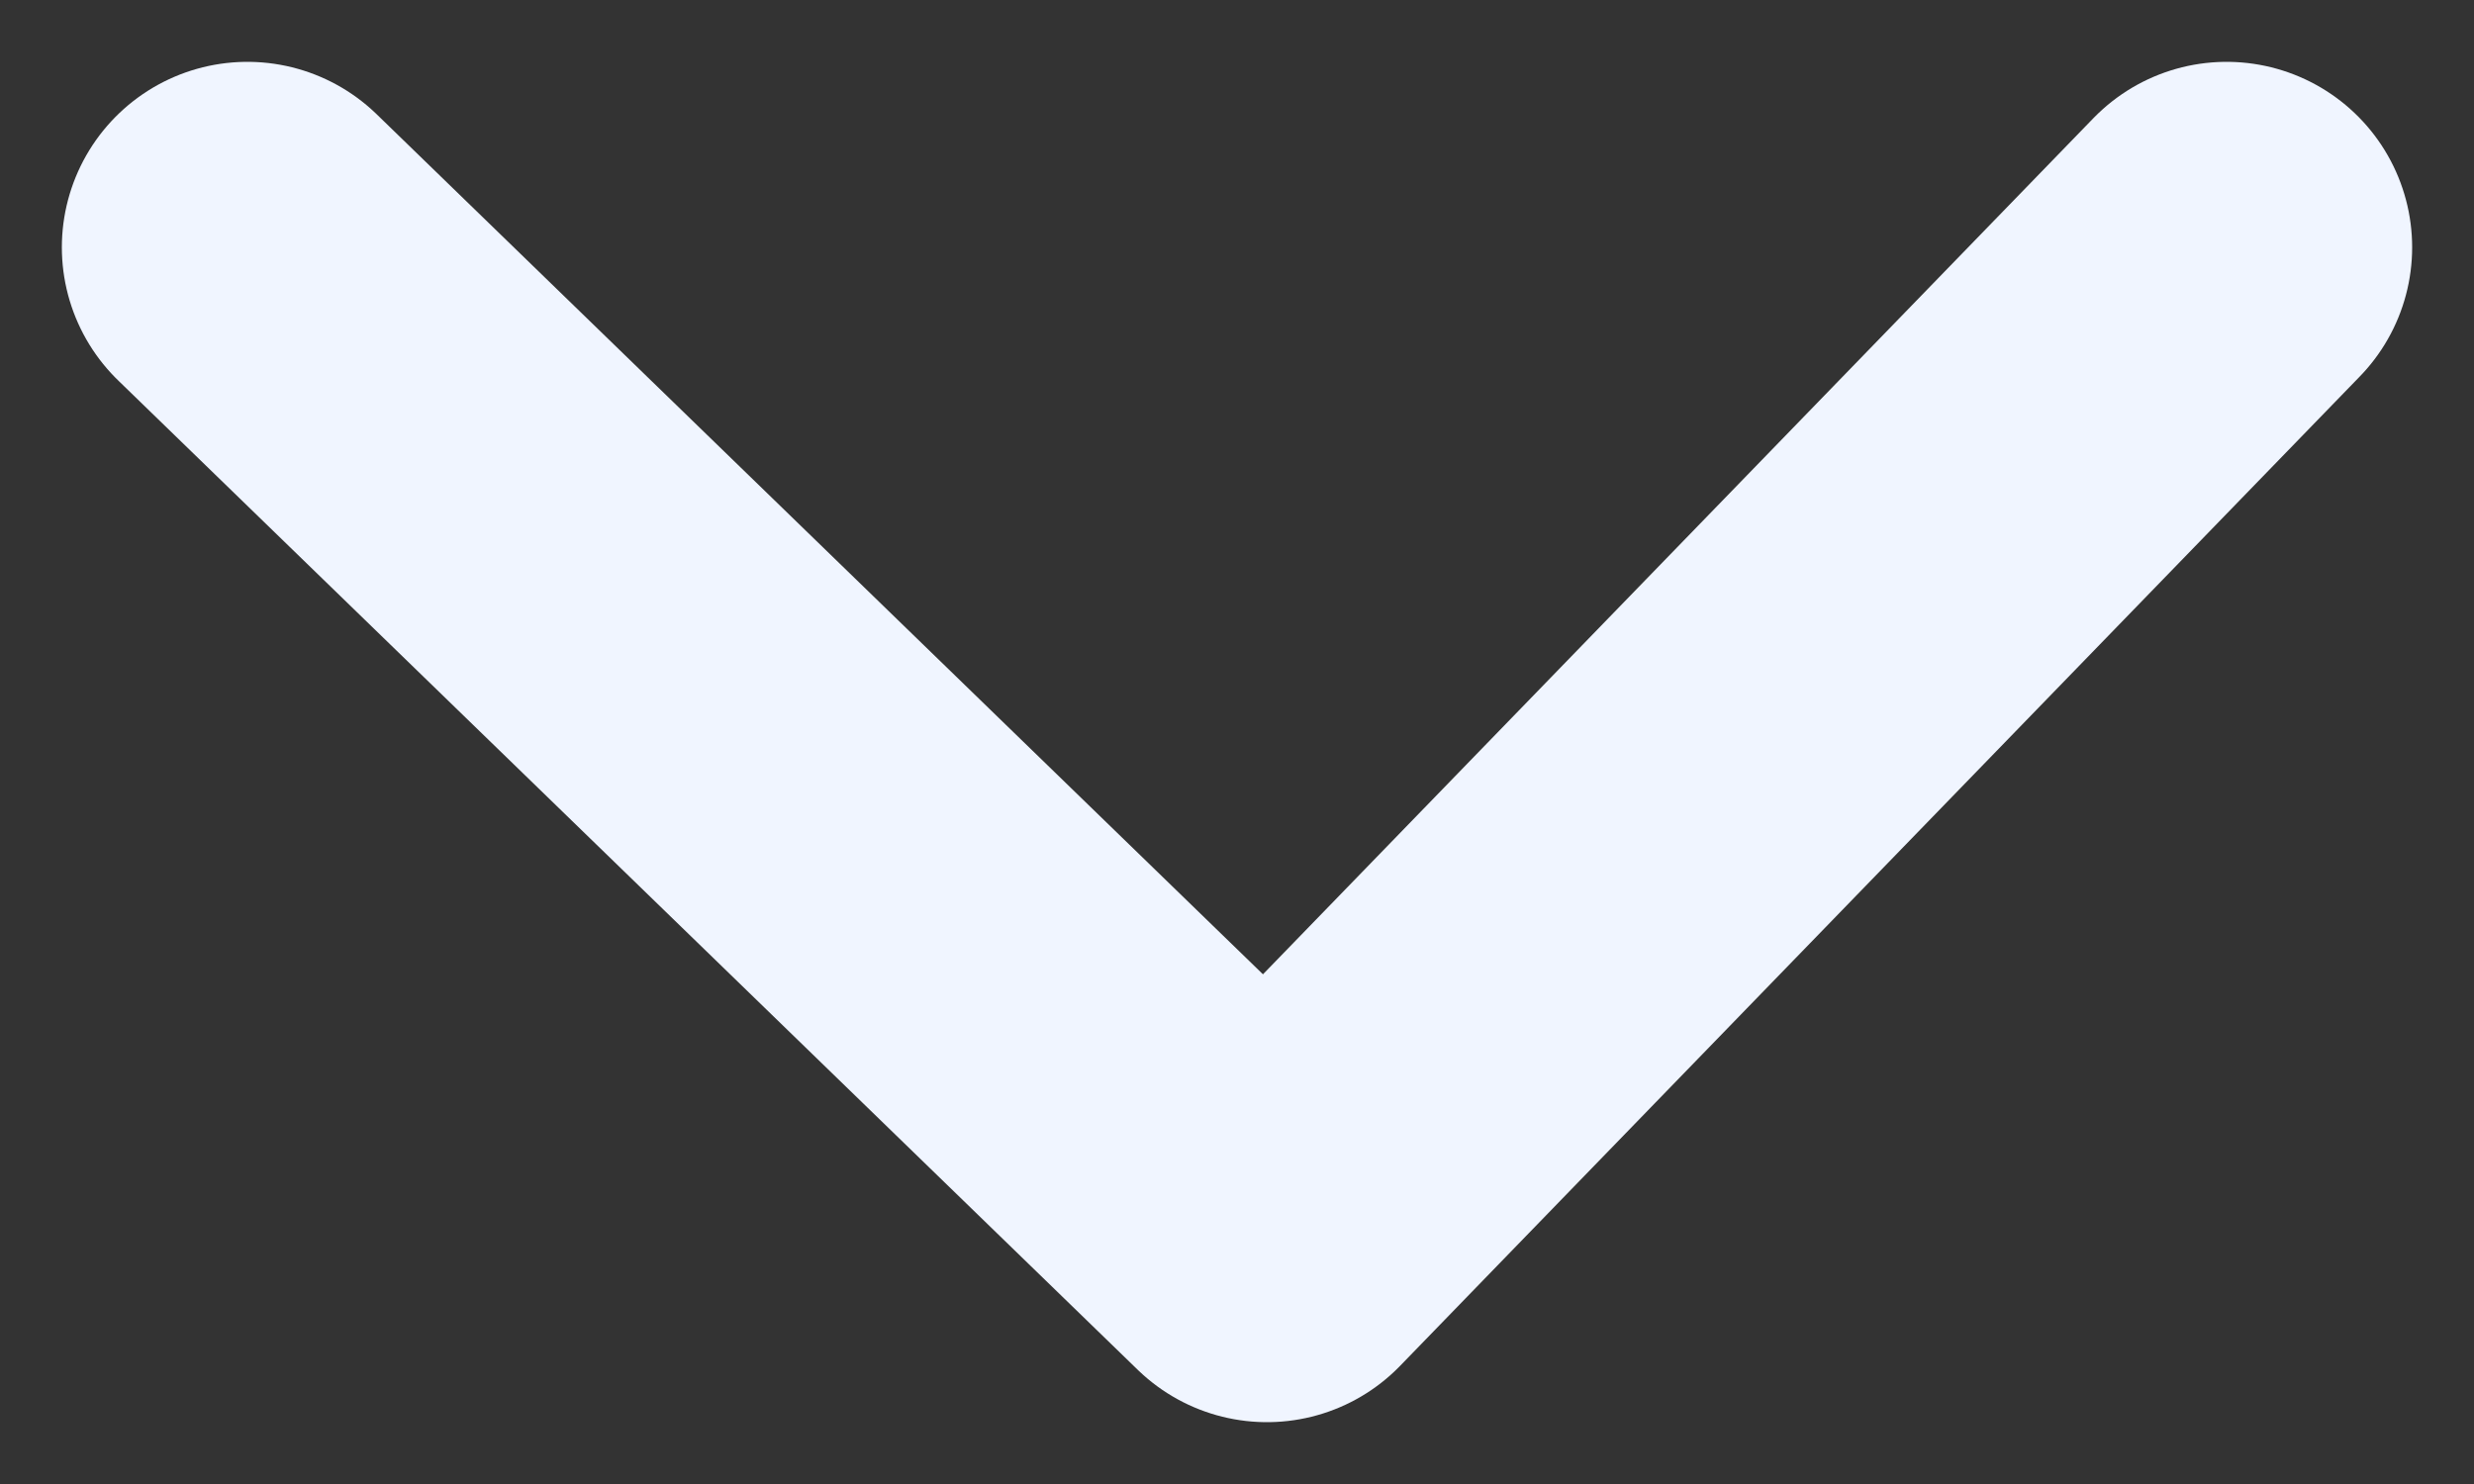
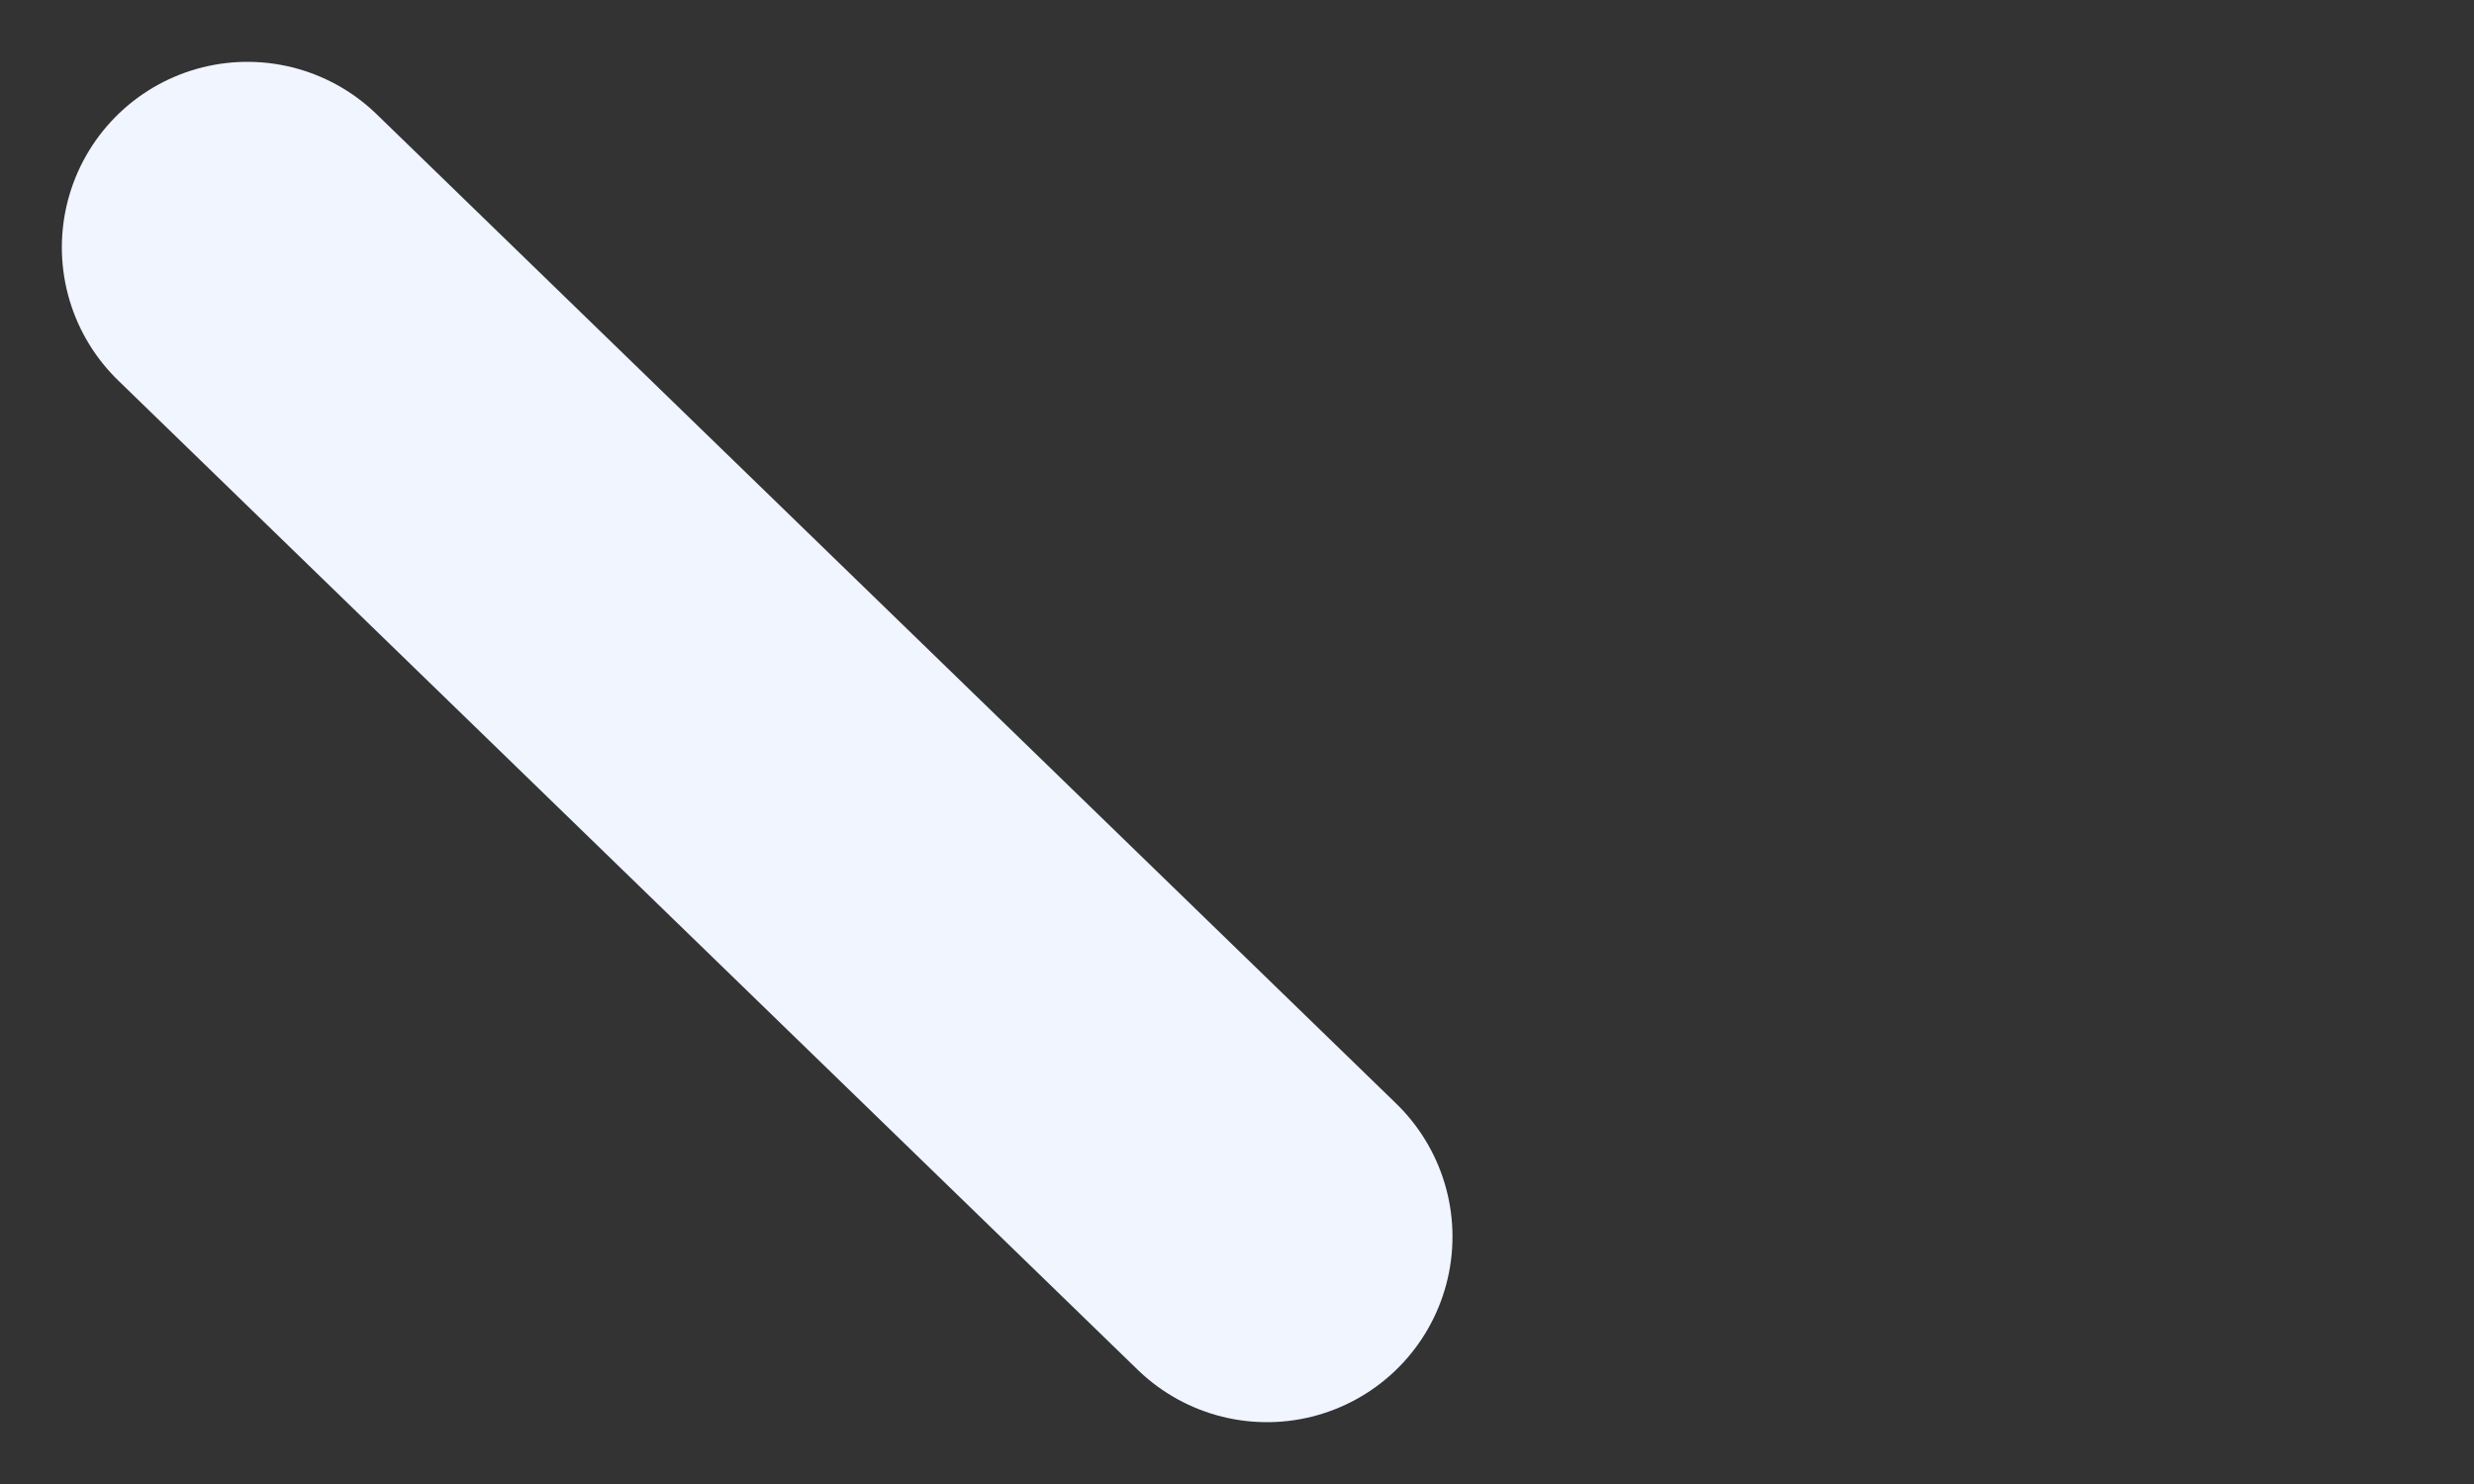
<svg xmlns="http://www.w3.org/2000/svg" width="20" height="12" viewBox="0 0 20 12" fill="none">
  <rect x="0" y="0" width="20" height="12" fill="#333333" stroke="none" />
-   <path id="Vector 29" d="M2 2L10.242 10L18 2" stroke="#F0F5FF" stroke-width="3" stroke-linecap="round" stroke-linejoin="round" />
+   <path id="Vector 29" d="M2 2L10.242 10" stroke="#F0F5FF" stroke-width="3" stroke-linecap="round" stroke-linejoin="round" />
</svg>